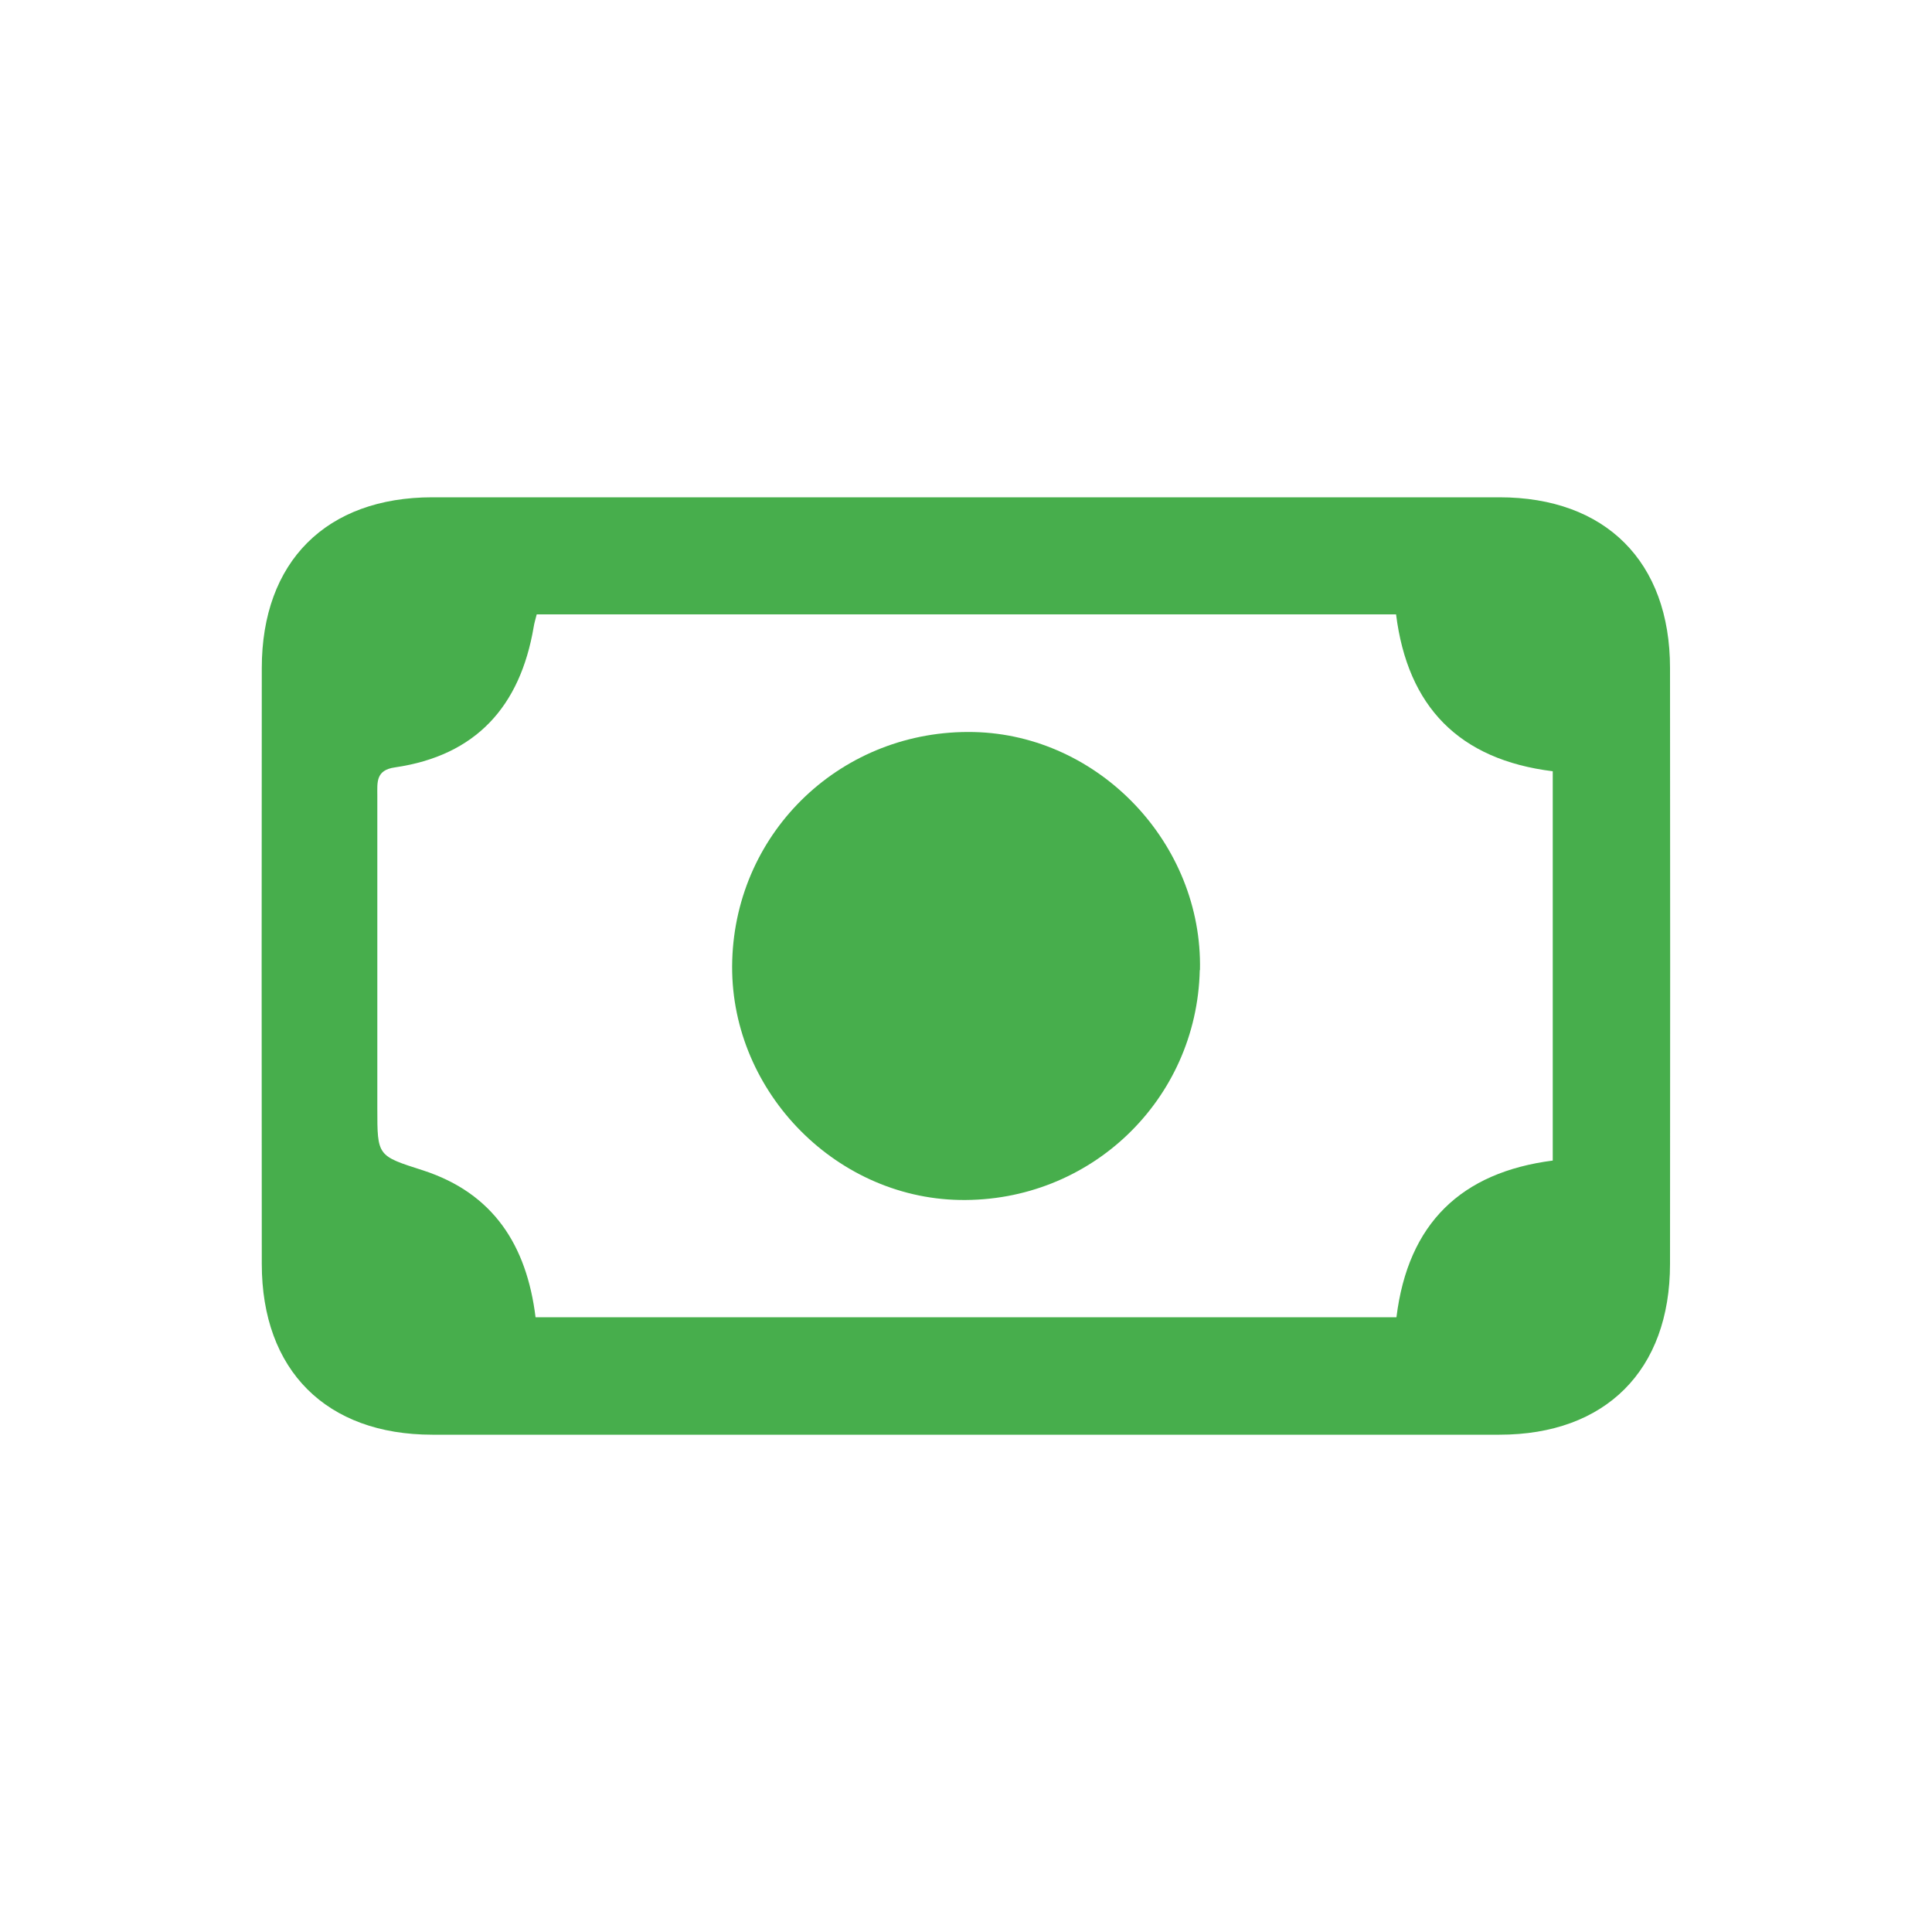
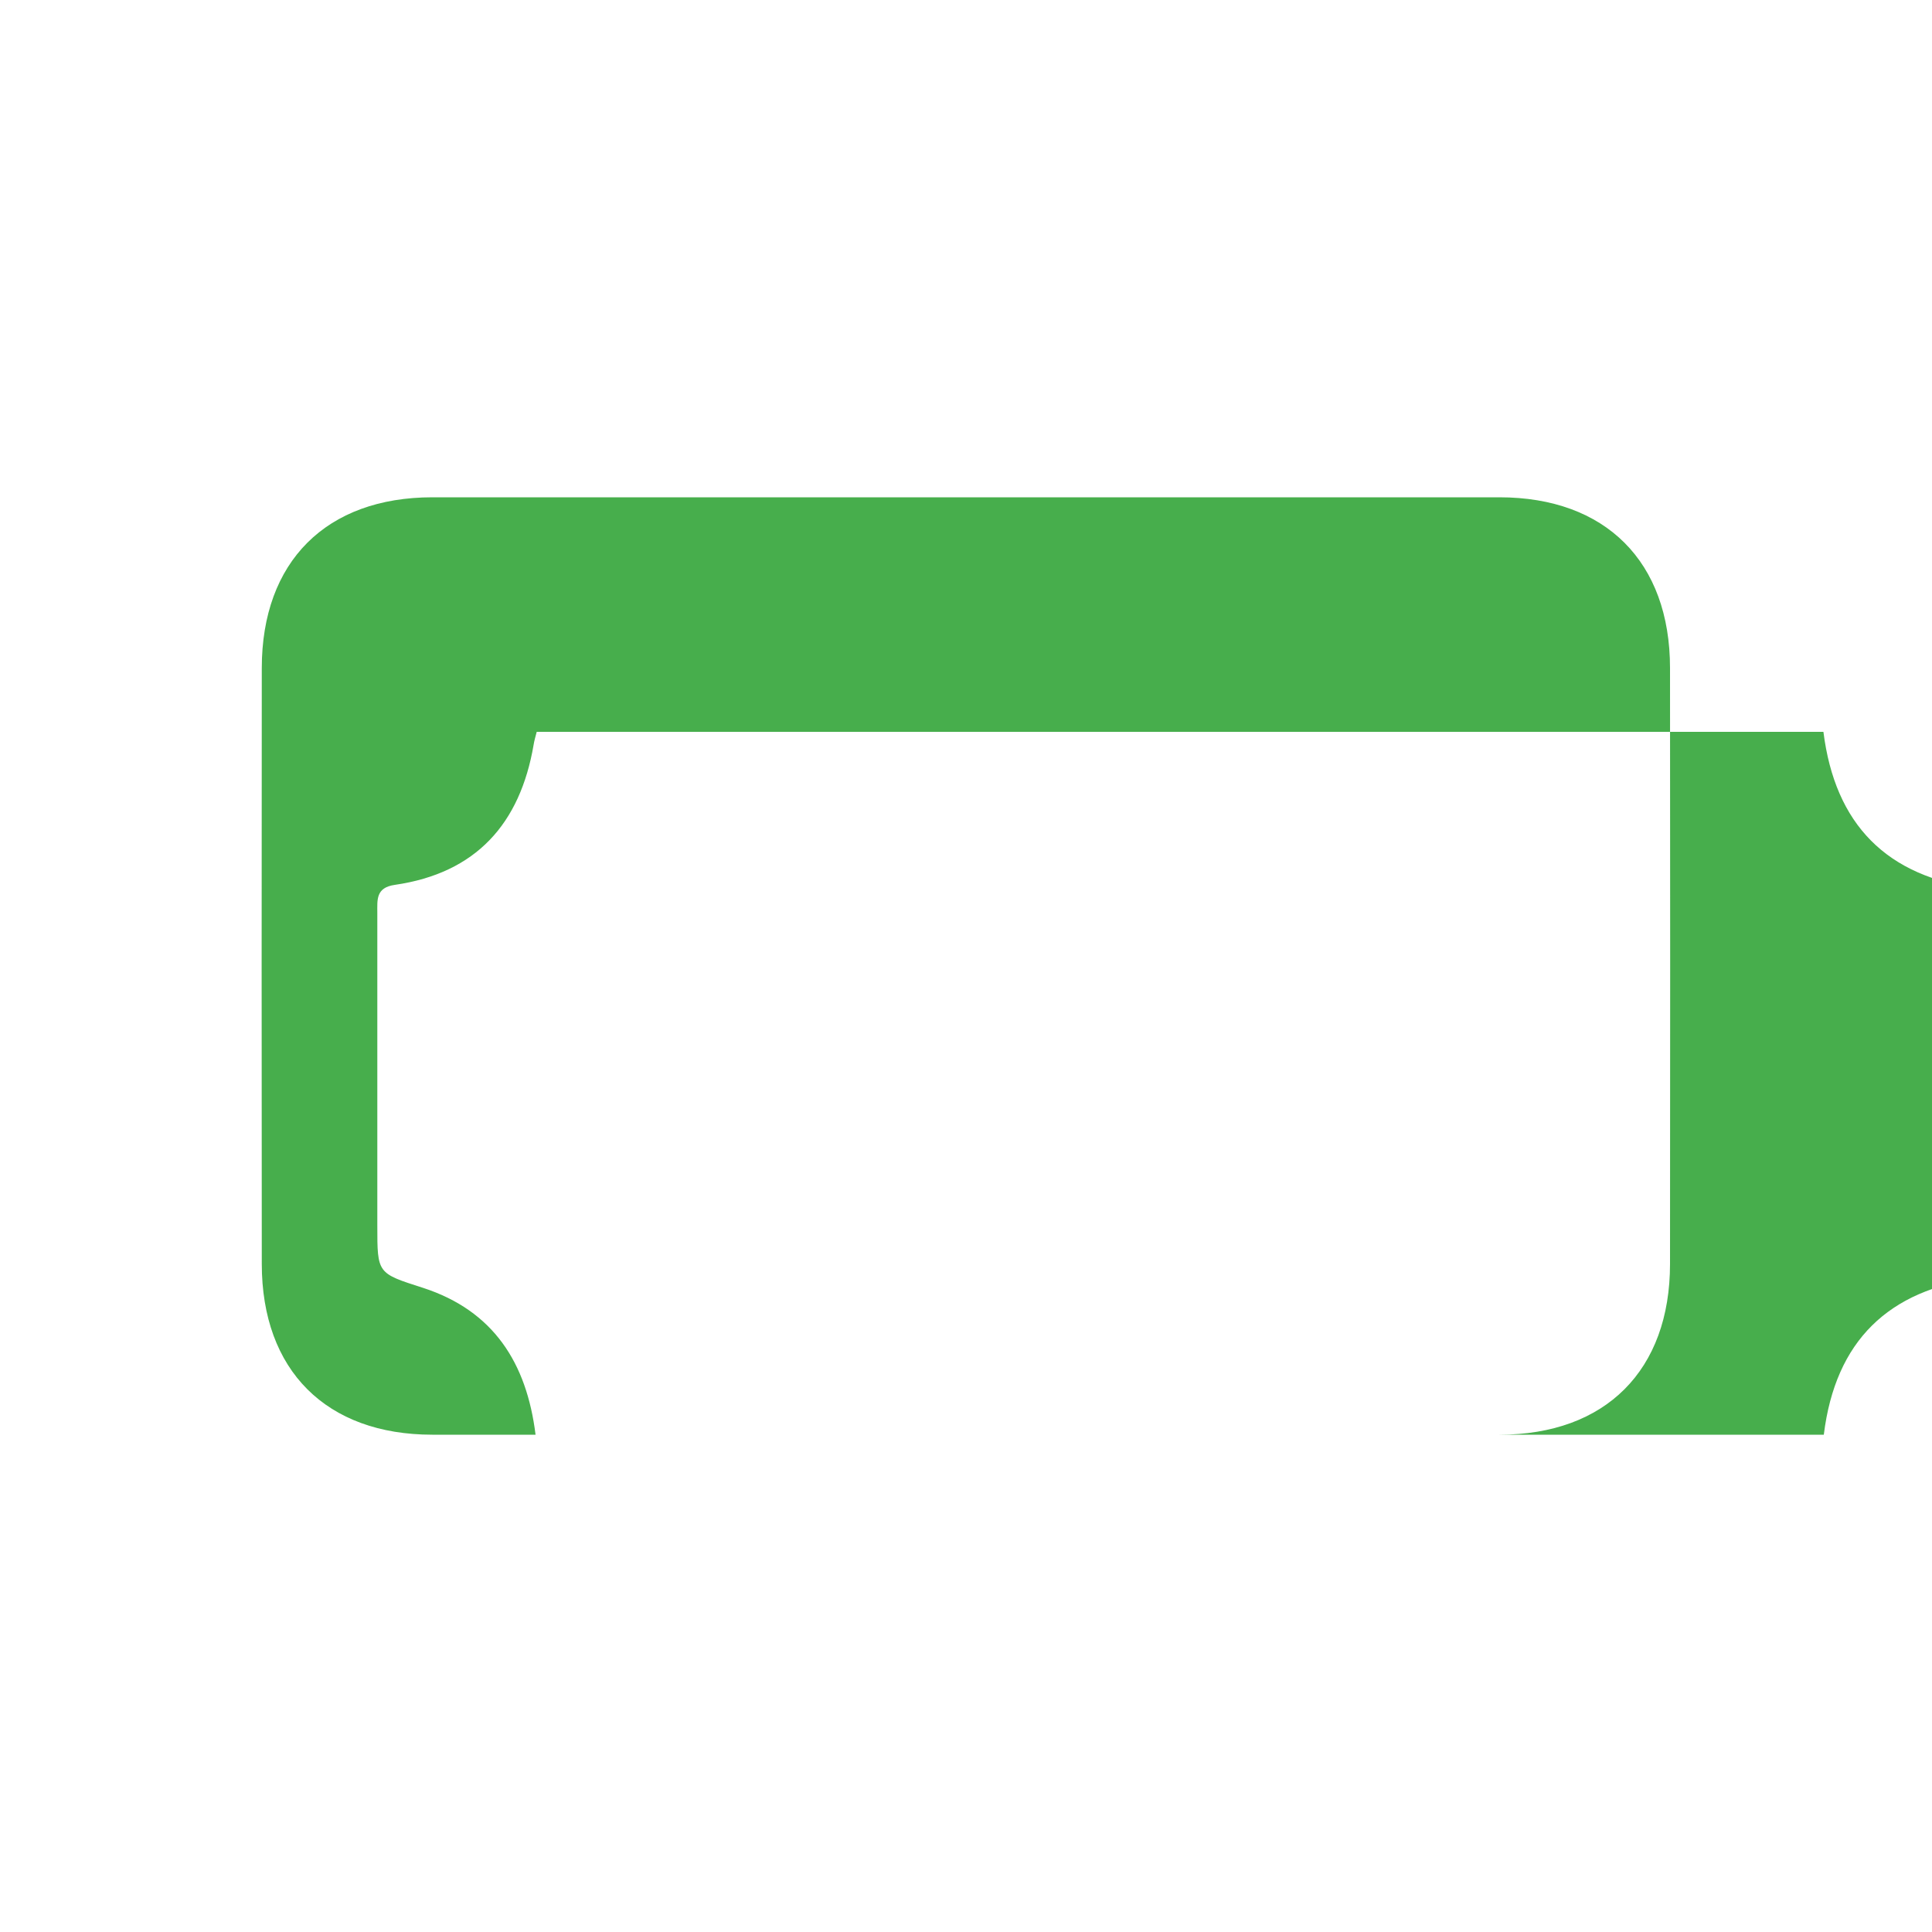
<svg xmlns="http://www.w3.org/2000/svg" id="Camada_1" viewBox="0 0 100 100">
-   <path d="M49.84,74.26c-9.15,0-18.31,0-27.46,0-5.49,0-8.83-3.33-8.83-8.84-.01-10.28-.01-20.56,0-30.84,0-5.51,3.34-8.84,8.83-8.84,18.41,0,36.82,0,55.23,0,5.49,0,8.83,3.33,8.83,8.84.01,10.28.01,20.56,0,30.84,0,5.51-3.34,8.84-8.83,8.84-9.26,0-18.52,0-27.77,0ZM27.72,68.18h44.56c.6-4.87,3.36-7.5,8.09-8.11v-20.15c-4.85-.6-7.51-3.34-8.11-8.12H27.78c-.07.27-.13.47-.16.67-.7,4.09-2.98,6.64-7.18,7.25-1,.14-.91.78-.91,1.46,0,5.4,0,10.79,0,16.19,0,2.48,0,2.45,2.37,3.21,3.63,1.18,5.36,3.87,5.82,7.6Z" fill="#47AE4C" stroke-width="0" />
-   <path d="M62.1,50.21c-.15,6.73-5.67,12.02-12.43,11.9-6.56-.12-11.97-5.81-11.77-12.4.2-6.74,5.73-11.97,12.51-11.82,6.49.15,11.84,5.78,11.7,12.32Z" fill="#47AE4C" stroke-width="0" />
+   <path d="M49.84,74.26c-9.15,0-18.31,0-27.46,0-5.49,0-8.83-3.33-8.83-8.84-.01-10.28-.01-20.56,0-30.84,0-5.51,3.34-8.84,8.83-8.84,18.41,0,36.82,0,55.23,0,5.49,0,8.83,3.33,8.83,8.84.01,10.28.01,20.56,0,30.84,0,5.51-3.34,8.84-8.83,8.84-9.26,0-18.52,0-27.77,0Zh44.56c.6-4.87,3.36-7.5,8.09-8.11v-20.15c-4.85-.6-7.51-3.34-8.11-8.12H27.78c-.07.27-.13.47-.16.67-.7,4.09-2.98,6.64-7.18,7.25-1,.14-.91.78-.91,1.46,0,5.4,0,10.79,0,16.19,0,2.48,0,2.45,2.37,3.21,3.63,1.18,5.36,3.87,5.82,7.6Z" fill="#47AE4C" stroke-width="0" />
</svg>